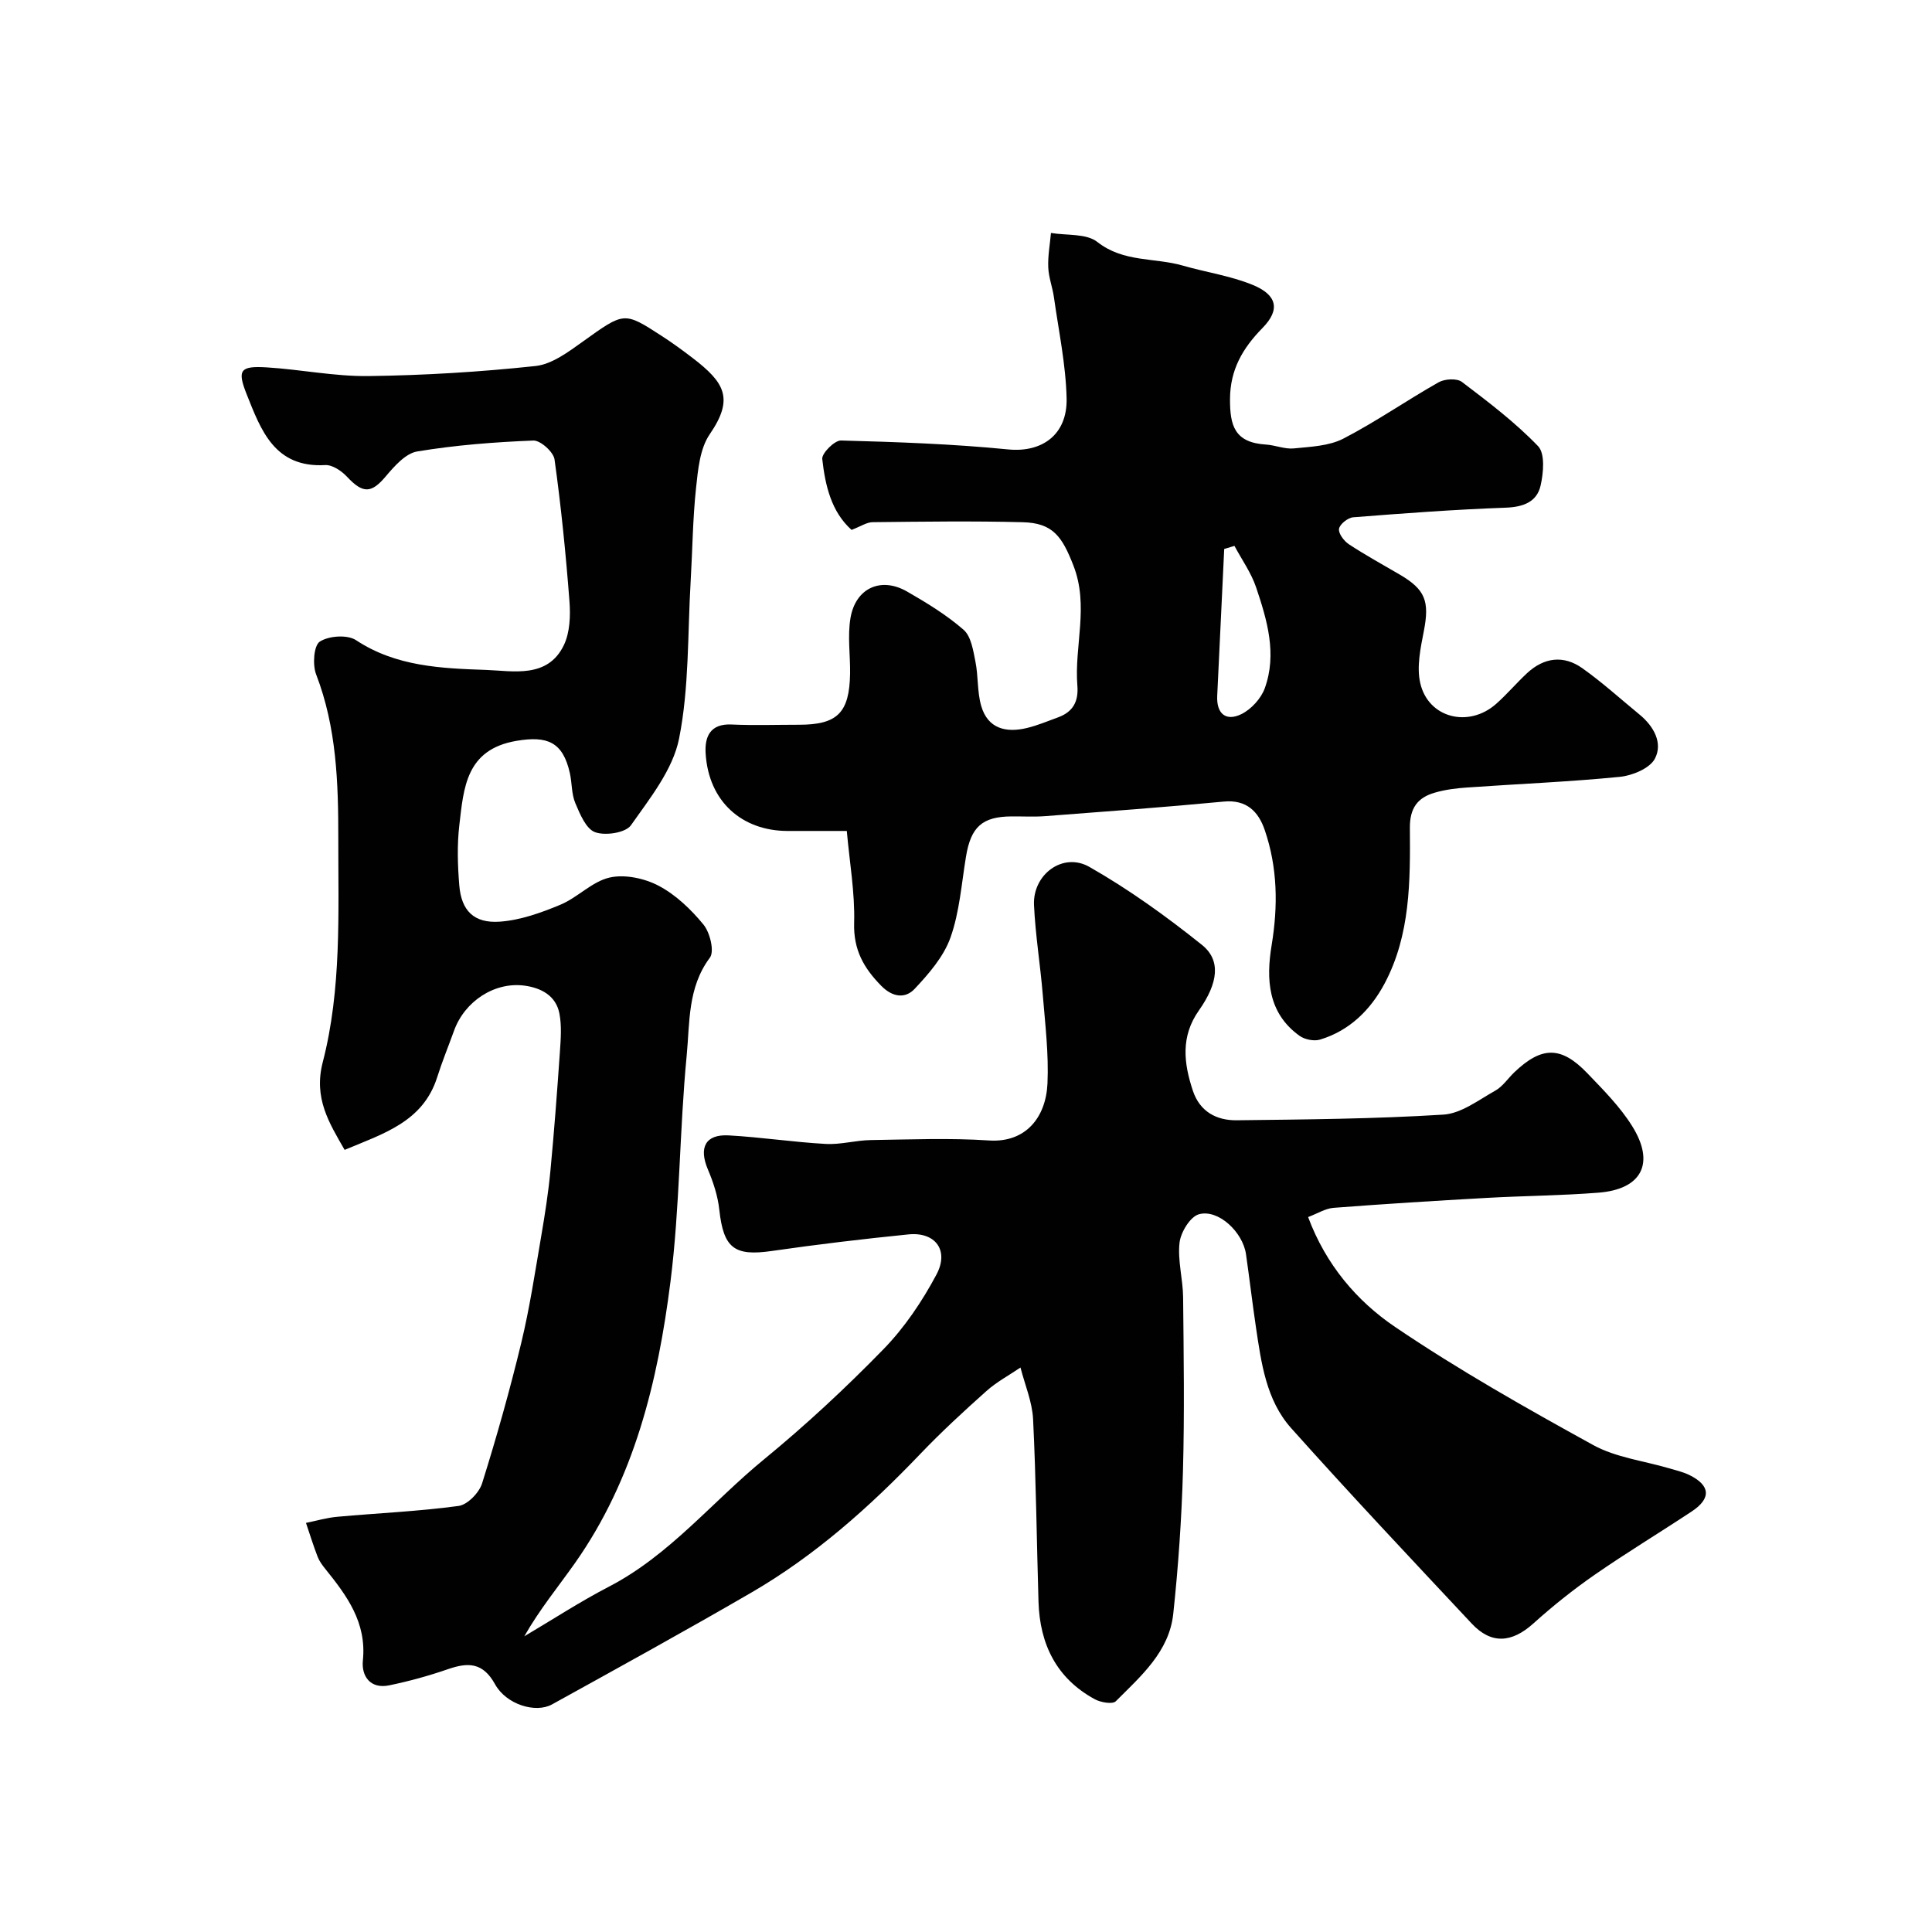
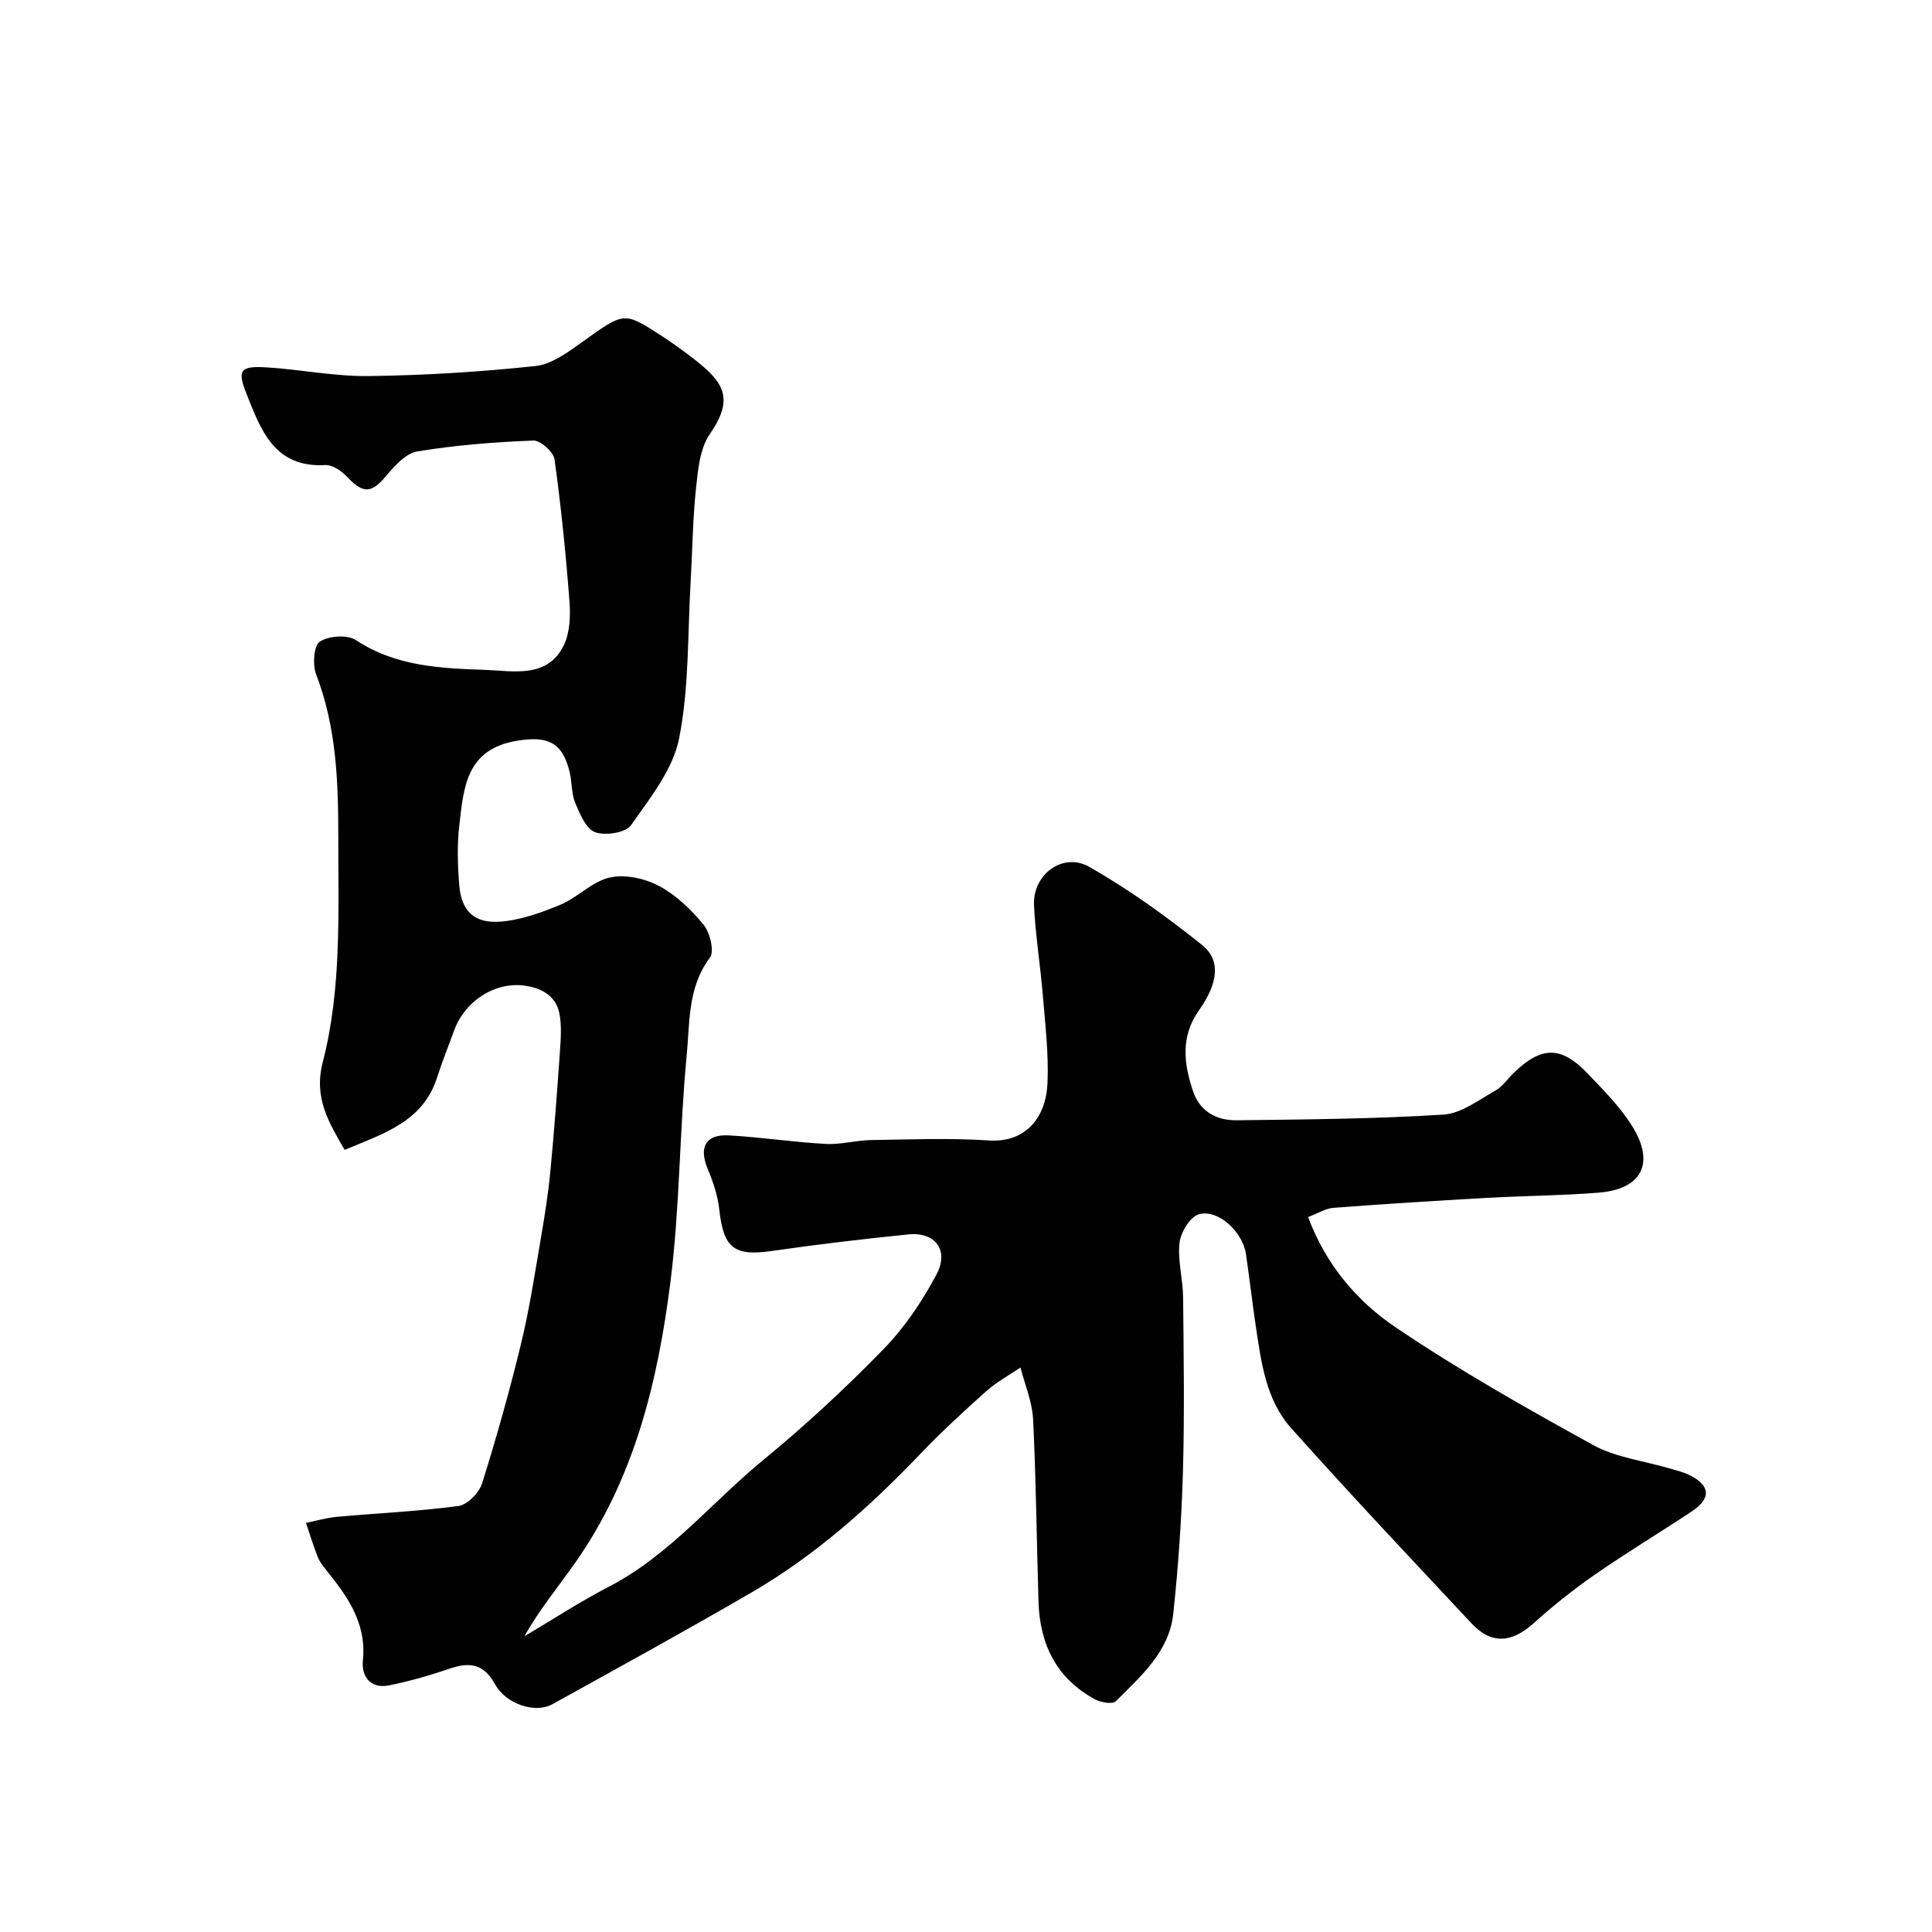
<svg xmlns="http://www.w3.org/2000/svg" enable-background="new 0 0 400 400" viewBox="0 0 400 400">
  <g fill="#010102">
    <path d="m71.35 238.07c-3.22-5.62-6.45-10.7-4.53-18.15 3.92-15.15 3.2-30.8 3.22-46.33.01-11.55-.35-22.96-4.59-33.97-.77-1.99-.49-5.96.76-6.78 1.85-1.21 5.72-1.48 7.5-.3 8.29 5.49 17.74 5.84 26.92 6.16 5.51.19 12.77 1.85 16.12-5.15 1.25-2.62 1.38-6.06 1.15-9.06-.75-9.81-1.73-19.62-3.09-29.37-.22-1.55-2.92-3.97-4.39-3.91-8.04.32-16.11.94-24.04 2.26-2.42.4-4.75 3.07-6.54 5.19-2.96 3.5-4.7 3.57-7.98.06-1.13-1.21-3.04-2.51-4.52-2.43-10.49.59-13.3-7.19-16.27-14.66-2-5.03-1.37-5.9 4.13-5.57 7.05.43 14.08 1.89 21.1 1.8 11.54-.15 23.1-.85 34.57-2.08 3.42-.37 6.82-2.93 9.81-5.07 8.6-6.16 8.49-6.23 16.33-1.15 2.19 1.41 4.3 2.96 6.37 4.54 6.67 5.11 8.64 8.41 3.56 15.81-2.05 2.99-2.43 7.37-2.84 11.2-.68 6.4-.73 12.86-1.11 19.29-.64 10.86-.29 21.93-2.39 32.5-1.28 6.43-6.02 12.35-9.97 17.96-1.11 1.57-5.3 2.21-7.42 1.44-1.88-.68-3.14-3.76-4.1-6.03-.8-1.89-.67-4.16-1.13-6.22-1.45-6.46-4.68-7.75-11.07-6.66-10.45 1.78-10.91 9.73-11.81 17.44-.48 4.11-.35 8.34-.01 12.48.43 5.22 3.02 7.89 8.39 7.51 4.25-.3 8.54-1.84 12.53-3.5 3.58-1.49 6.56-4.8 10.19-5.63 3.15-.72 7.24.15 10.19 1.71 3.54 1.87 6.7 4.9 9.27 8.04 1.34 1.65 2.29 5.54 1.31 6.84-4.63 6.18-4.14 13.44-4.8 20.26-1.5 15.58-1.4 31.34-3.36 46.85-2.61 20.62-7.47 40.78-19.77 58.23-3.47 4.92-7.31 9.57-10.49 15.16 5.82-3.44 11.5-7.15 17.49-10.26 12.59-6.52 21.4-17.58 32.11-26.35 8.68-7.12 16.95-14.81 24.78-22.85 4.36-4.48 8.01-9.91 10.96-15.45 2.67-5.03-.27-8.86-5.81-8.3-9.44.95-18.87 2.07-28.27 3.43-7.8 1.13-10.02-.58-10.89-8.57-.31-2.83-1.24-5.67-2.36-8.31-1.92-4.53-.52-7.31 4.3-7.05 6.71.37 13.39 1.4 20.11 1.77 3.07.17 6.19-.75 9.29-.8 8.16-.12 16.36-.46 24.49.08 7.61.51 11.81-4.78 12.12-11.82.27-6.07-.47-12.2-.97-18.29-.51-6.21-1.53-12.39-1.82-18.6-.3-6.36 5.98-11.05 11.46-7.93 8.19 4.66 15.93 10.24 23.3 16.14 3.97 3.18 3.4 7.87-.62 13.58-3.81 5.4-3.14 10.93-1.25 16.62 1.44 4.33 4.89 6.17 9.08 6.12 14.27-.17 28.56-.28 42.79-1.17 3.68-.23 7.29-3.03 10.75-4.97 1.54-.86 2.62-2.54 3.94-3.8 5.69-5.42 9.7-5.45 15.14.23 3.3 3.44 6.74 6.9 9.24 10.9 4.82 7.69 2.02 13.09-6.95 13.8-7.75.61-15.53.65-23.3 1.09-10.52.59-21.05 1.24-31.56 2.05-1.68.13-3.29 1.16-5.27 1.91 3.68 9.87 10.09 17.39 18.01 22.75 13.17 8.92 27.08 16.78 41.03 24.46 4.7 2.58 10.45 3.25 15.71 4.81 1.4.41 2.85.74 4.15 1.37 4.41 2.16 4.61 4.86.51 7.57-6.67 4.41-13.52 8.55-20.08 13.1-4.43 3.07-8.68 6.47-12.69 10.08-4.48 4.03-8.71 4.36-12.77.02-12.55-13.41-25.15-26.77-37.38-40.46-5.18-5.8-6.19-13.51-7.3-20.95-.74-5.01-1.33-10.04-2.05-15.06-.65-4.58-5.74-9.39-9.75-8.27-1.81.51-3.76 3.72-4.01 5.89-.42 3.68.7 7.51.74 11.27.12 12 .3 24-.03 35.99-.28 9.87-.96 19.75-2.01 29.57-.84 7.86-6.71 12.91-11.9 18.11-.67.67-3.14.24-4.36-.43-7.93-4.32-11.37-11.39-11.64-20.17-.38-12.6-.5-25.21-1.12-37.8-.18-3.6-1.7-7.13-2.61-10.7-2.36 1.61-4.94 2.98-7.05 4.87-4.7 4.19-9.34 8.47-13.69 13.02-10.52 11.01-21.82 21.07-35.02 28.73-13.63 7.91-27.44 15.51-41.23 23.13-3.41 1.88-9.48.02-11.8-4.18-2.51-4.54-5.58-4.56-9.76-3.11-3.96 1.37-8.03 2.49-12.14 3.34-3.95.82-5.79-1.94-5.46-5.15.81-7.88-3.33-13.43-7.8-18.98-.61-.76-1.21-1.57-1.56-2.47-.89-2.31-1.63-4.68-2.42-7.03 2.17-.44 4.33-1.08 6.52-1.27 8.36-.76 16.76-1.11 25.07-2.24 1.85-.25 4.26-2.73 4.87-4.67 3.01-9.59 5.74-19.28 8.1-29.05 1.76-7.28 2.87-14.73 4.14-22.12.77-4.5 1.48-9.03 1.91-13.58.78-8.18 1.39-16.37 1.96-24.57.18-2.66.4-5.43-.11-8.01-.73-3.66-3.77-5.25-7.18-5.72-6.22-.85-12.42 3.22-14.62 9.31-1.16 3.21-2.46 6.38-3.49 9.63-2.92 9.25-11.13 11.69-19.17 15.06z" />
-     <path d="m176.31 109.71c-4.2-3.75-5.46-9.2-6.07-14.68-.13-1.18 2.55-3.87 3.88-3.83 11.56.31 23.14.71 34.64 1.85 6.84.67 12.24-2.92 12.07-10.57-.16-6.98-1.64-13.94-2.62-20.9-.29-2.09-1.1-4.14-1.18-6.23-.1-2.36.35-4.74.56-7.12 3.26.55 7.33.07 9.61 1.87 5.41 4.26 11.84 3.2 17.69 4.89 4.82 1.39 9.88 2.11 14.48 4 5.02 2.06 5.75 5.11 2.04 8.89-4.16 4.24-6.72 8.67-6.75 14.74-.02 5.49.93 9.01 7.43 9.42 1.94.12 3.91.99 5.79.8 3.47-.35 7.27-.49 10.25-2.03 6.77-3.5 13.07-7.9 19.72-11.66 1.27-.72 3.79-.86 4.82-.08 5.48 4.16 11.02 8.36 15.77 13.3 1.48 1.54 1.12 5.55.52 8.18-.78 3.4-3.62 4.43-7.24 4.56-10.53.38-21.05 1.16-31.56 1.99-1.1.09-2.78 1.43-2.93 2.39s1.03 2.53 2.05 3.2c3.41 2.24 7 4.21 10.52 6.27 5.32 3.11 6.18 5.54 5 11.65-.69 3.55-1.53 7.45-.75 10.83 1.67 7.24 10.04 9.32 15.72 4.28 2.24-1.98 4.19-4.3 6.38-6.34 3.52-3.27 7.56-3.8 11.46-1.03 4.14 2.94 7.93 6.38 11.86 9.61 2.93 2.41 4.85 5.88 3.16 9.11-1.06 2.02-4.67 3.51-7.28 3.77-10.5 1.04-21.05 1.46-31.58 2.2-2.26.16-4.57.44-6.74 1.08-3.53 1.02-5.16 3.18-5.13 7.29.08 10.98.12 22.13-5.22 32.19-2.89 5.44-7.24 9.79-13.39 11.64-1.24.37-3.15-.01-4.23-.78-6.6-4.74-6.94-11.74-5.78-18.78 1.34-8.12 1.23-16.07-1.43-23.83-1.3-3.8-3.74-6.35-8.5-5.89-12.28 1.17-24.6 2.07-36.9 3.01-2.32.18-4.66.04-7 .06-6.09.03-8.44 2.17-9.45 8.31-.93 5.62-1.33 11.46-3.21 16.76-1.4 3.95-4.47 7.49-7.42 10.63-1.89 2.02-4.5 1.82-6.91-.62-3.64-3.7-5.78-7.47-5.62-13.01.18-6.27-.95-12.59-1.52-19.06-4.79 0-8.6.02-12.42 0-9.23-.07-16.21-6.03-16.81-16.1-.2-3.4.94-6.14 5.35-5.94 4.66.21 9.33.05 14 .05 7.92 0 10.42-2.47 10.56-10.56.06-3.84-.55-7.78.08-11.52 1.05-6.23 6.31-8.6 11.7-5.51 4.09 2.35 8.19 4.85 11.72 7.93 1.56 1.36 1.99 4.28 2.45 6.58.61 3.02.35 6.26 1.2 9.19 1.37 4.72 5.15 5.61 9.48 4.56 2.19-.53 4.3-1.42 6.43-2.2 3.04-1.11 4.26-3.22 4-6.52-.67-8.27 2.45-16.53-.82-24.91-2.34-6.01-4.25-8.81-10.48-8.97-10.33-.27-20.66-.12-31-.01-1.25-.03-2.48.84-4.45 1.6zm79.27 3.31c-.71.21-1.41.42-2.12.64-.49 10.14-.98 20.29-1.45 30.43-.17 3.7 1.83 5.32 5.01 3.76 2.03-1 4.05-3.21 4.83-5.33 2.58-7.11.5-14.12-1.78-20.9-1.02-3.03-2.97-5.75-4.49-8.6z" />
  </g>
</svg>